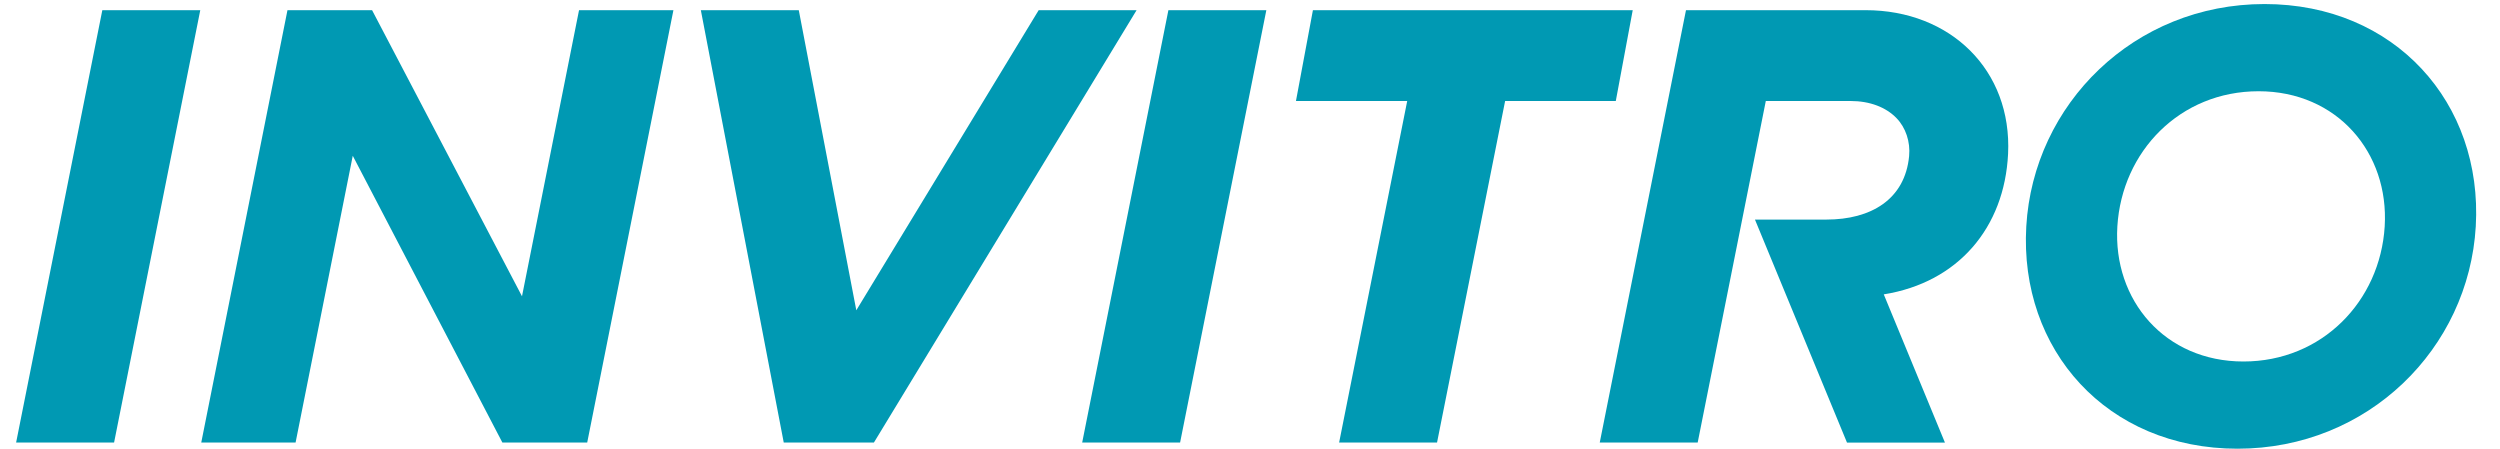
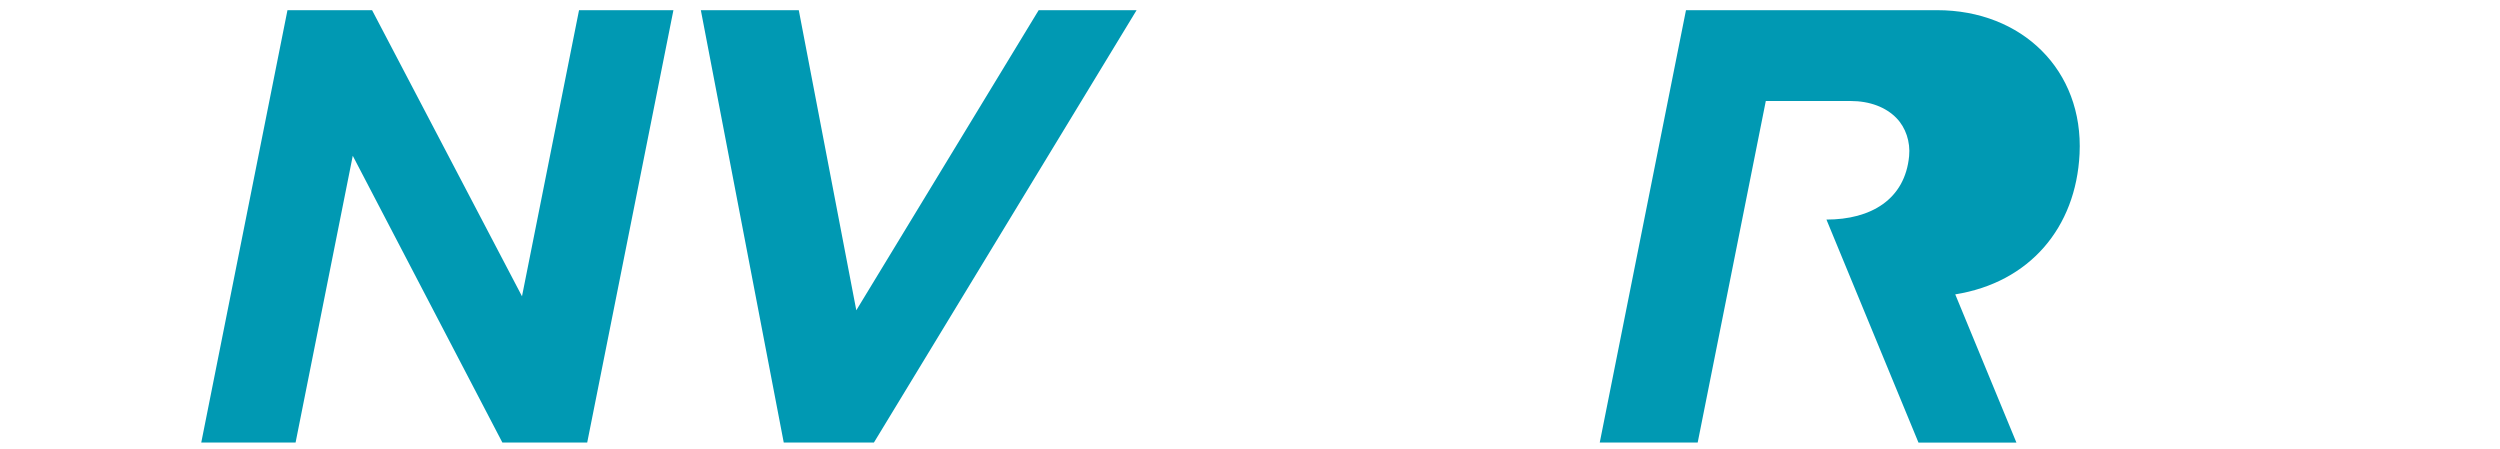
<svg xmlns="http://www.w3.org/2000/svg" id="_Слой_1" data-name="Слой 1" viewBox="0 0 884.44 158.74">
  <defs>
    <style> .cls-1 { fill-rule: evenodd; } .cls-1, .cls-2 { fill: #0099b3; stroke-width: 0px; } </style>
  </defs>
-   <polygon class="cls-1" points="448 3.6 413.35 3.6 382.85 156.56 417.49 156.56 448 3.6" />
-   <polygon class="cls-1" points="70.85 3.6 36.2 3.6 5.7 156.56 40.36 156.56 70.85 3.6" />
  <polygon class="cls-1" points="402.1 3.6 367.46 3.6 302.94 109.77 282.59 3.6 247.94 3.6 277.27 156.56 309.17 156.56 402.1 3.6" />
-   <polygon class="cls-1" points="577.62 3.6 464.48 3.6 458.48 35.72 497.84 35.72 473.75 156.56 508.39 156.56 532.48 35.72 571.63 35.72 577.62 3.6" />
  <polygon class="cls-1" points="204.85 3.6 184.67 104.82 131.63 3.6 101.7 3.6 71.2 156.56 104.57 156.56 124.8 55.11 177.73 156.56 207.74 156.56 238.24 3.6 204.85 3.6" />
-   <path class="cls-1" d="M660.01,3.6h-63.55l-30.51,152.97h34.65l24.1-120.84h29.95c6.94,0,12.6,2.25,16.28,6.05,3.25,3.33,4.96,8.37,4.47,13.45-1.47,15.37-13.55,22.45-29.25,22.45h-25.29l32.56,78.89h34.65l-21.64-52.43c26.3-4.22,42.7-23.58,43.98-49.69,1.44-29.63-20.38-50.85-50.4-50.85Z" />
-   <path class="cls-2" d="M716.85,80.09c2.51-43.24,38.12-78.66,84.28-78.66s77.27,34.99,74.74,78.66c-2.51,43.23-38.11,78.65-84.3,78.65s-77.25-34.98-74.72-78.65ZM843.65,80.09c1.59-26.07-16.81-47.81-44.62-47.81s-48.34,21.29-49.96,47.81c-1.58,26.06,16.8,47.8,44.6,47.8s48.36-21.31,49.98-47.8Z" />
+   <path class="cls-1" d="M660.01,3.6h-63.55l-30.51,152.97h34.65l24.1-120.84h29.95c6.94,0,12.6,2.25,16.28,6.05,3.25,3.33,4.96,8.37,4.47,13.45-1.47,15.37-13.55,22.45-29.25,22.45l32.56,78.89h34.65l-21.64-52.43c26.3-4.22,42.7-23.58,43.98-49.69,1.44-29.63-20.38-50.85-50.4-50.85Z" />
</svg>